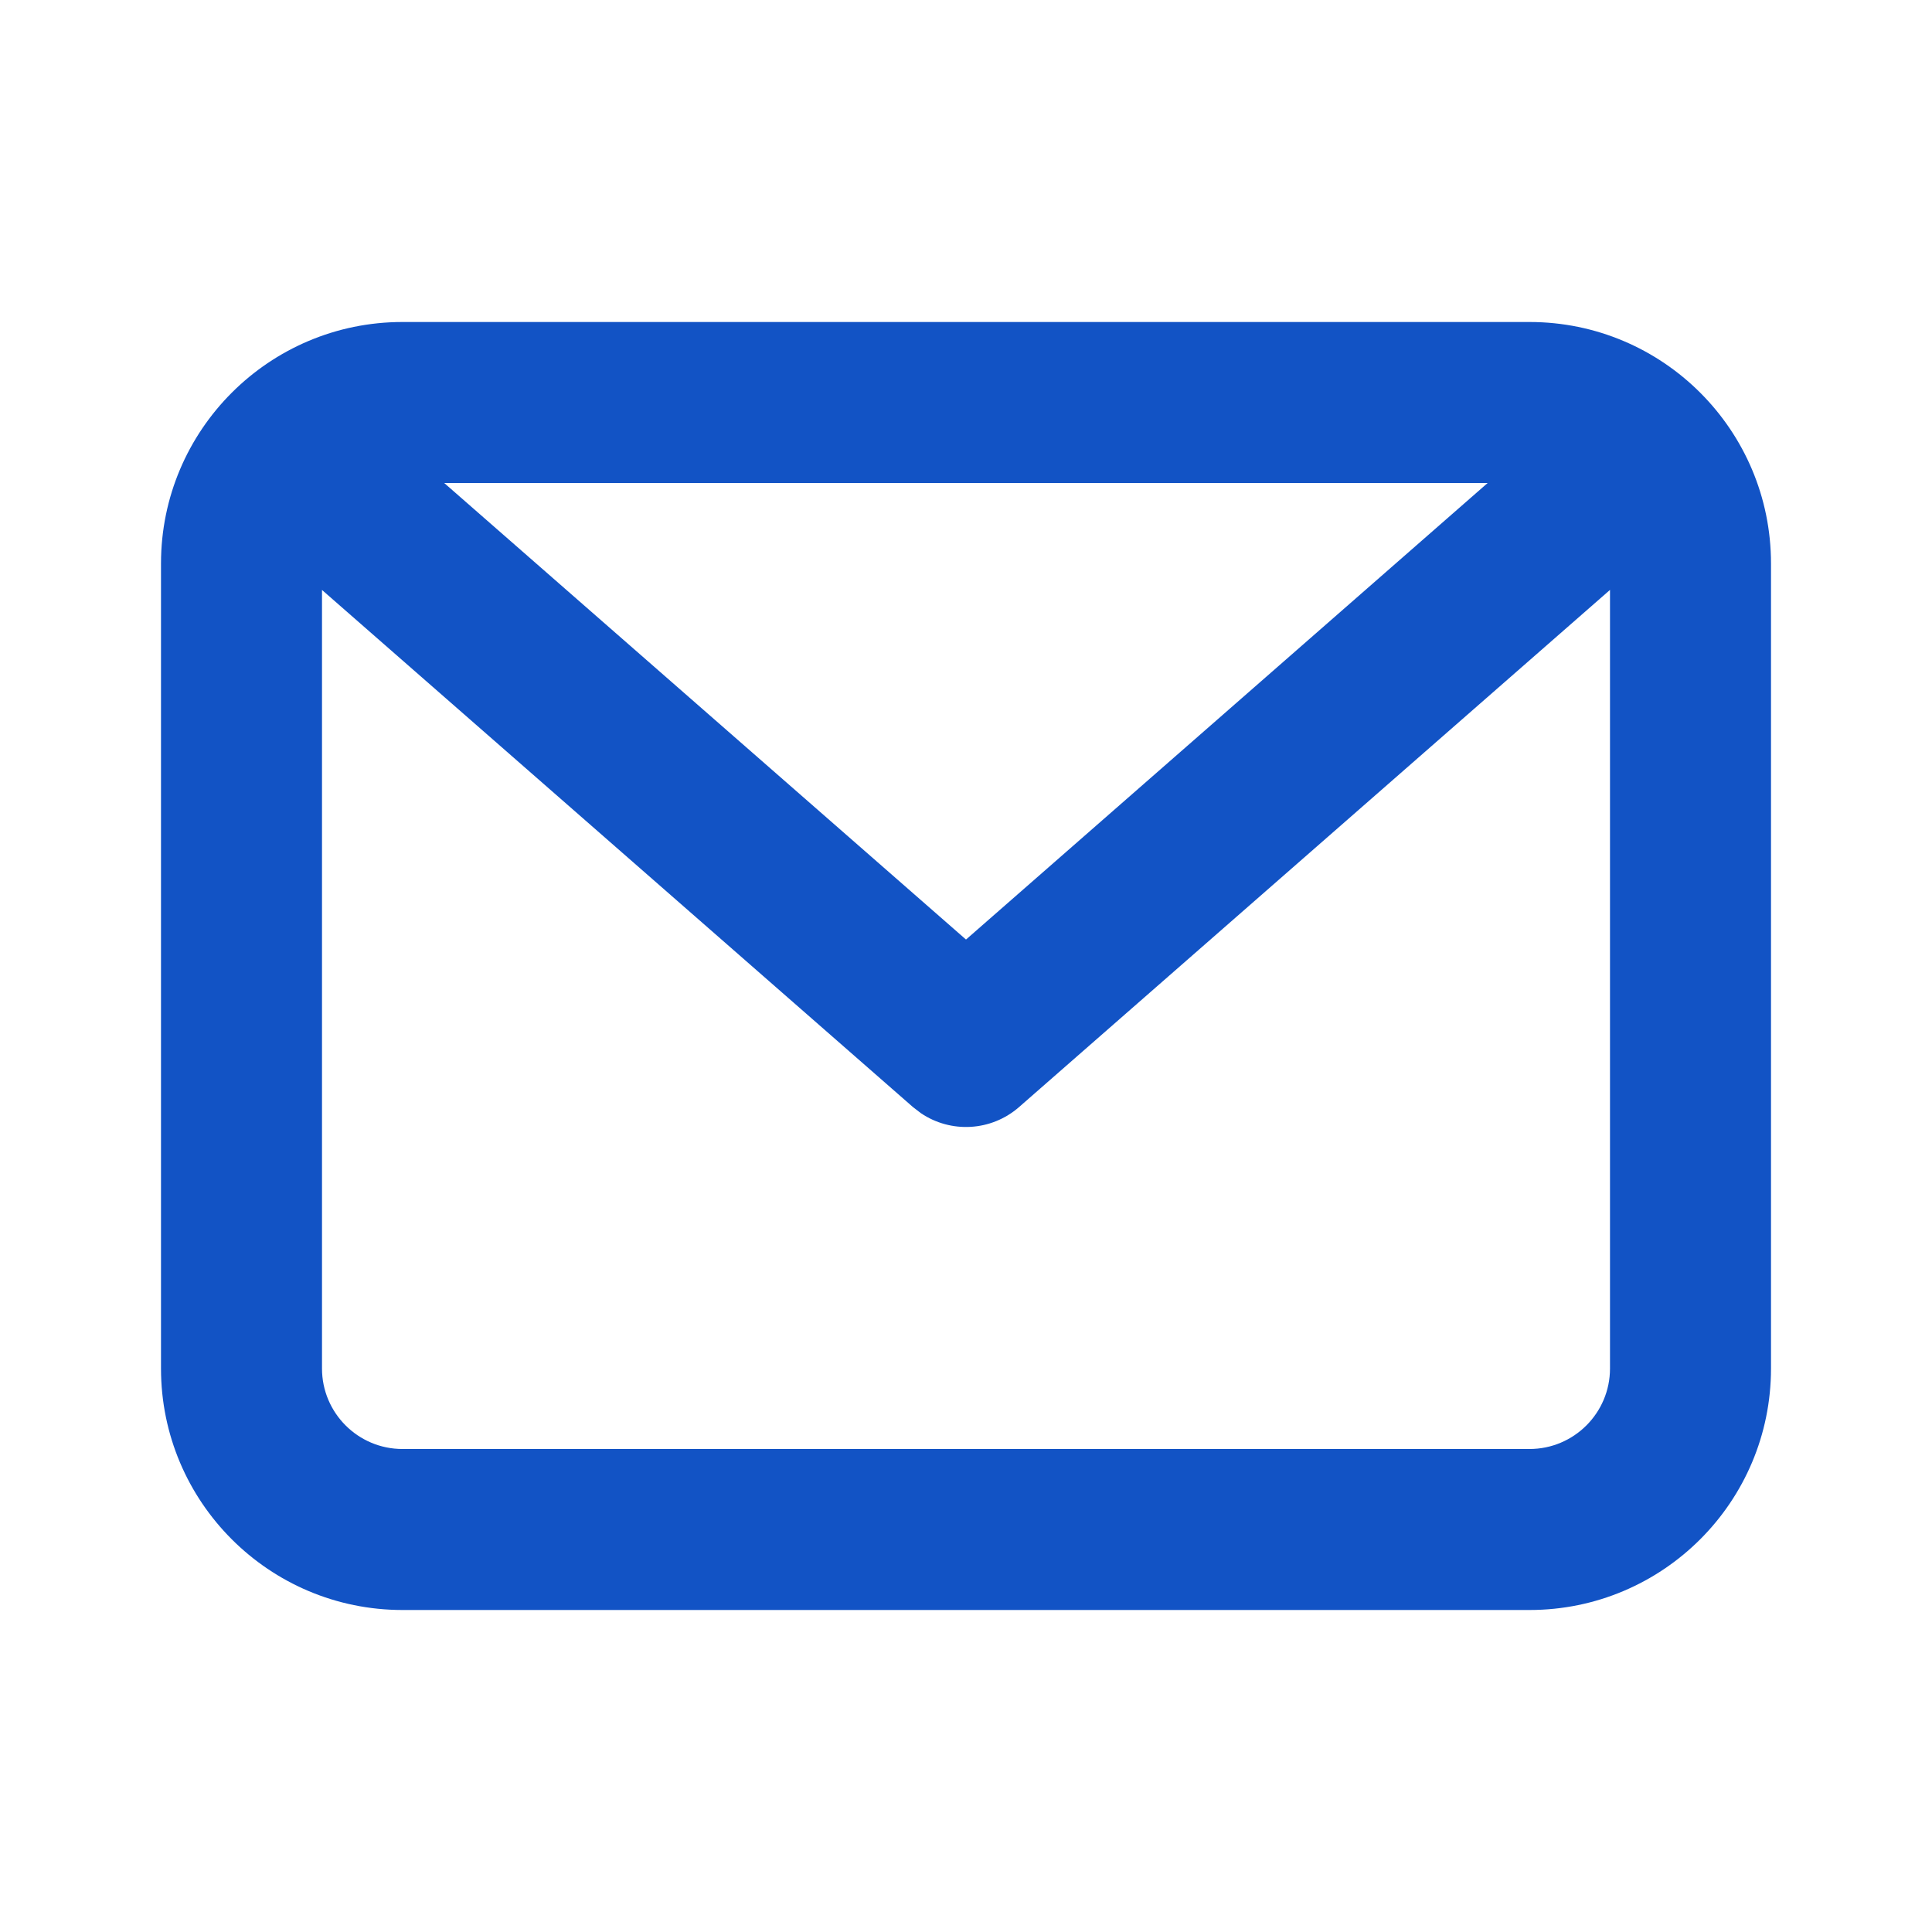
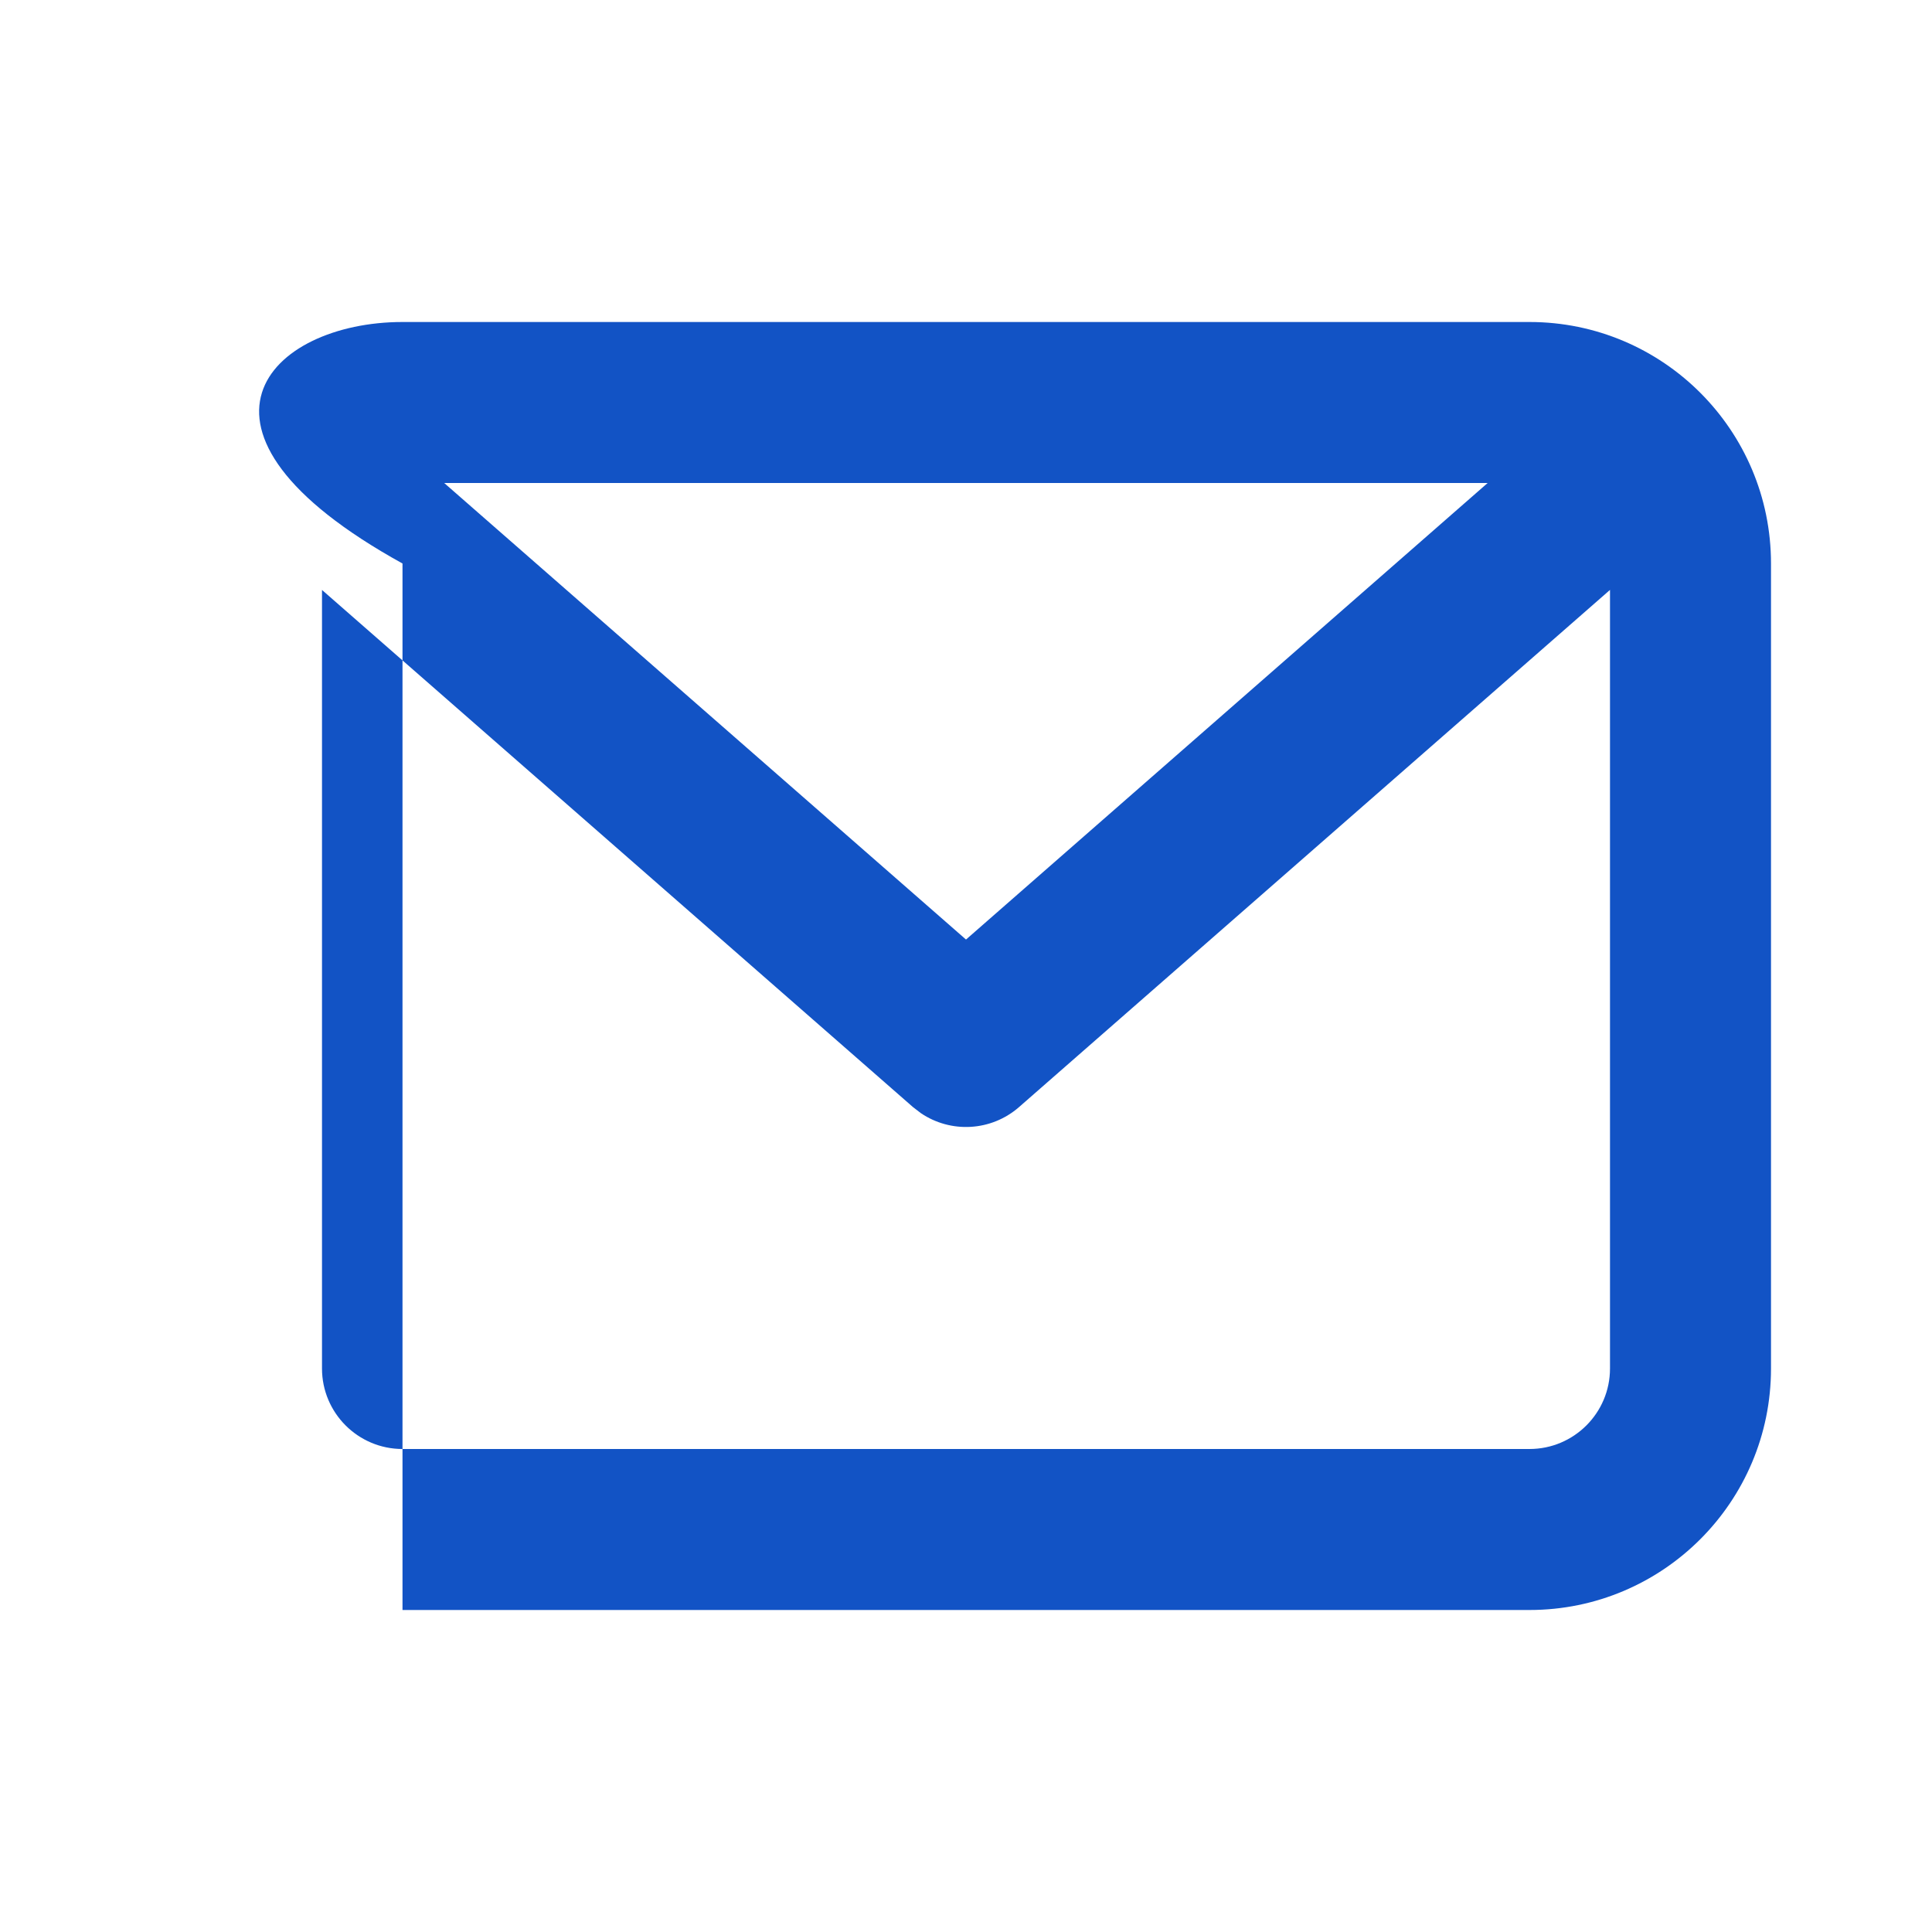
<svg xmlns="http://www.w3.org/2000/svg" width="36" height="36" viewBox="0 0 36 36" fill="none">
-   <path fill-rule="evenodd" clip-rule="evenodd" d="M28.5 6C30.985 6 33 8.015 33 10.5V25.5C33 27.985 30.985 30 28.5 30H7.5C5.015 30 3 27.985 3 25.5V10.5C3 8.015 5.015 6 7.5 6H28.5ZM30 10.992L18.988 20.629C18.469 21.082 17.717 21.12 17.159 20.742L17.012 20.629L6 10.993V25.5C6 26.328 6.672 27 7.5 27H28.5C29.328 27 30 26.328 30 25.5V10.992ZM27.72 9H8.277L18 17.507L27.72 9Z" fill="#1253C5" />
+   <path fill-rule="evenodd" clip-rule="evenodd" d="M28.5 6C30.985 6 33 8.015 33 10.5V25.5C33 27.985 30.985 30 28.5 30H7.5V10.5C3 8.015 5.015 6 7.5 6H28.5ZM30 10.992L18.988 20.629C18.469 21.082 17.717 21.12 17.159 20.742L17.012 20.629L6 10.993V25.5C6 26.328 6.672 27 7.5 27H28.5C29.328 27 30 26.328 30 25.5V10.992ZM27.72 9H8.277L18 17.507L27.72 9Z" fill="#1253C5" />
</svg>